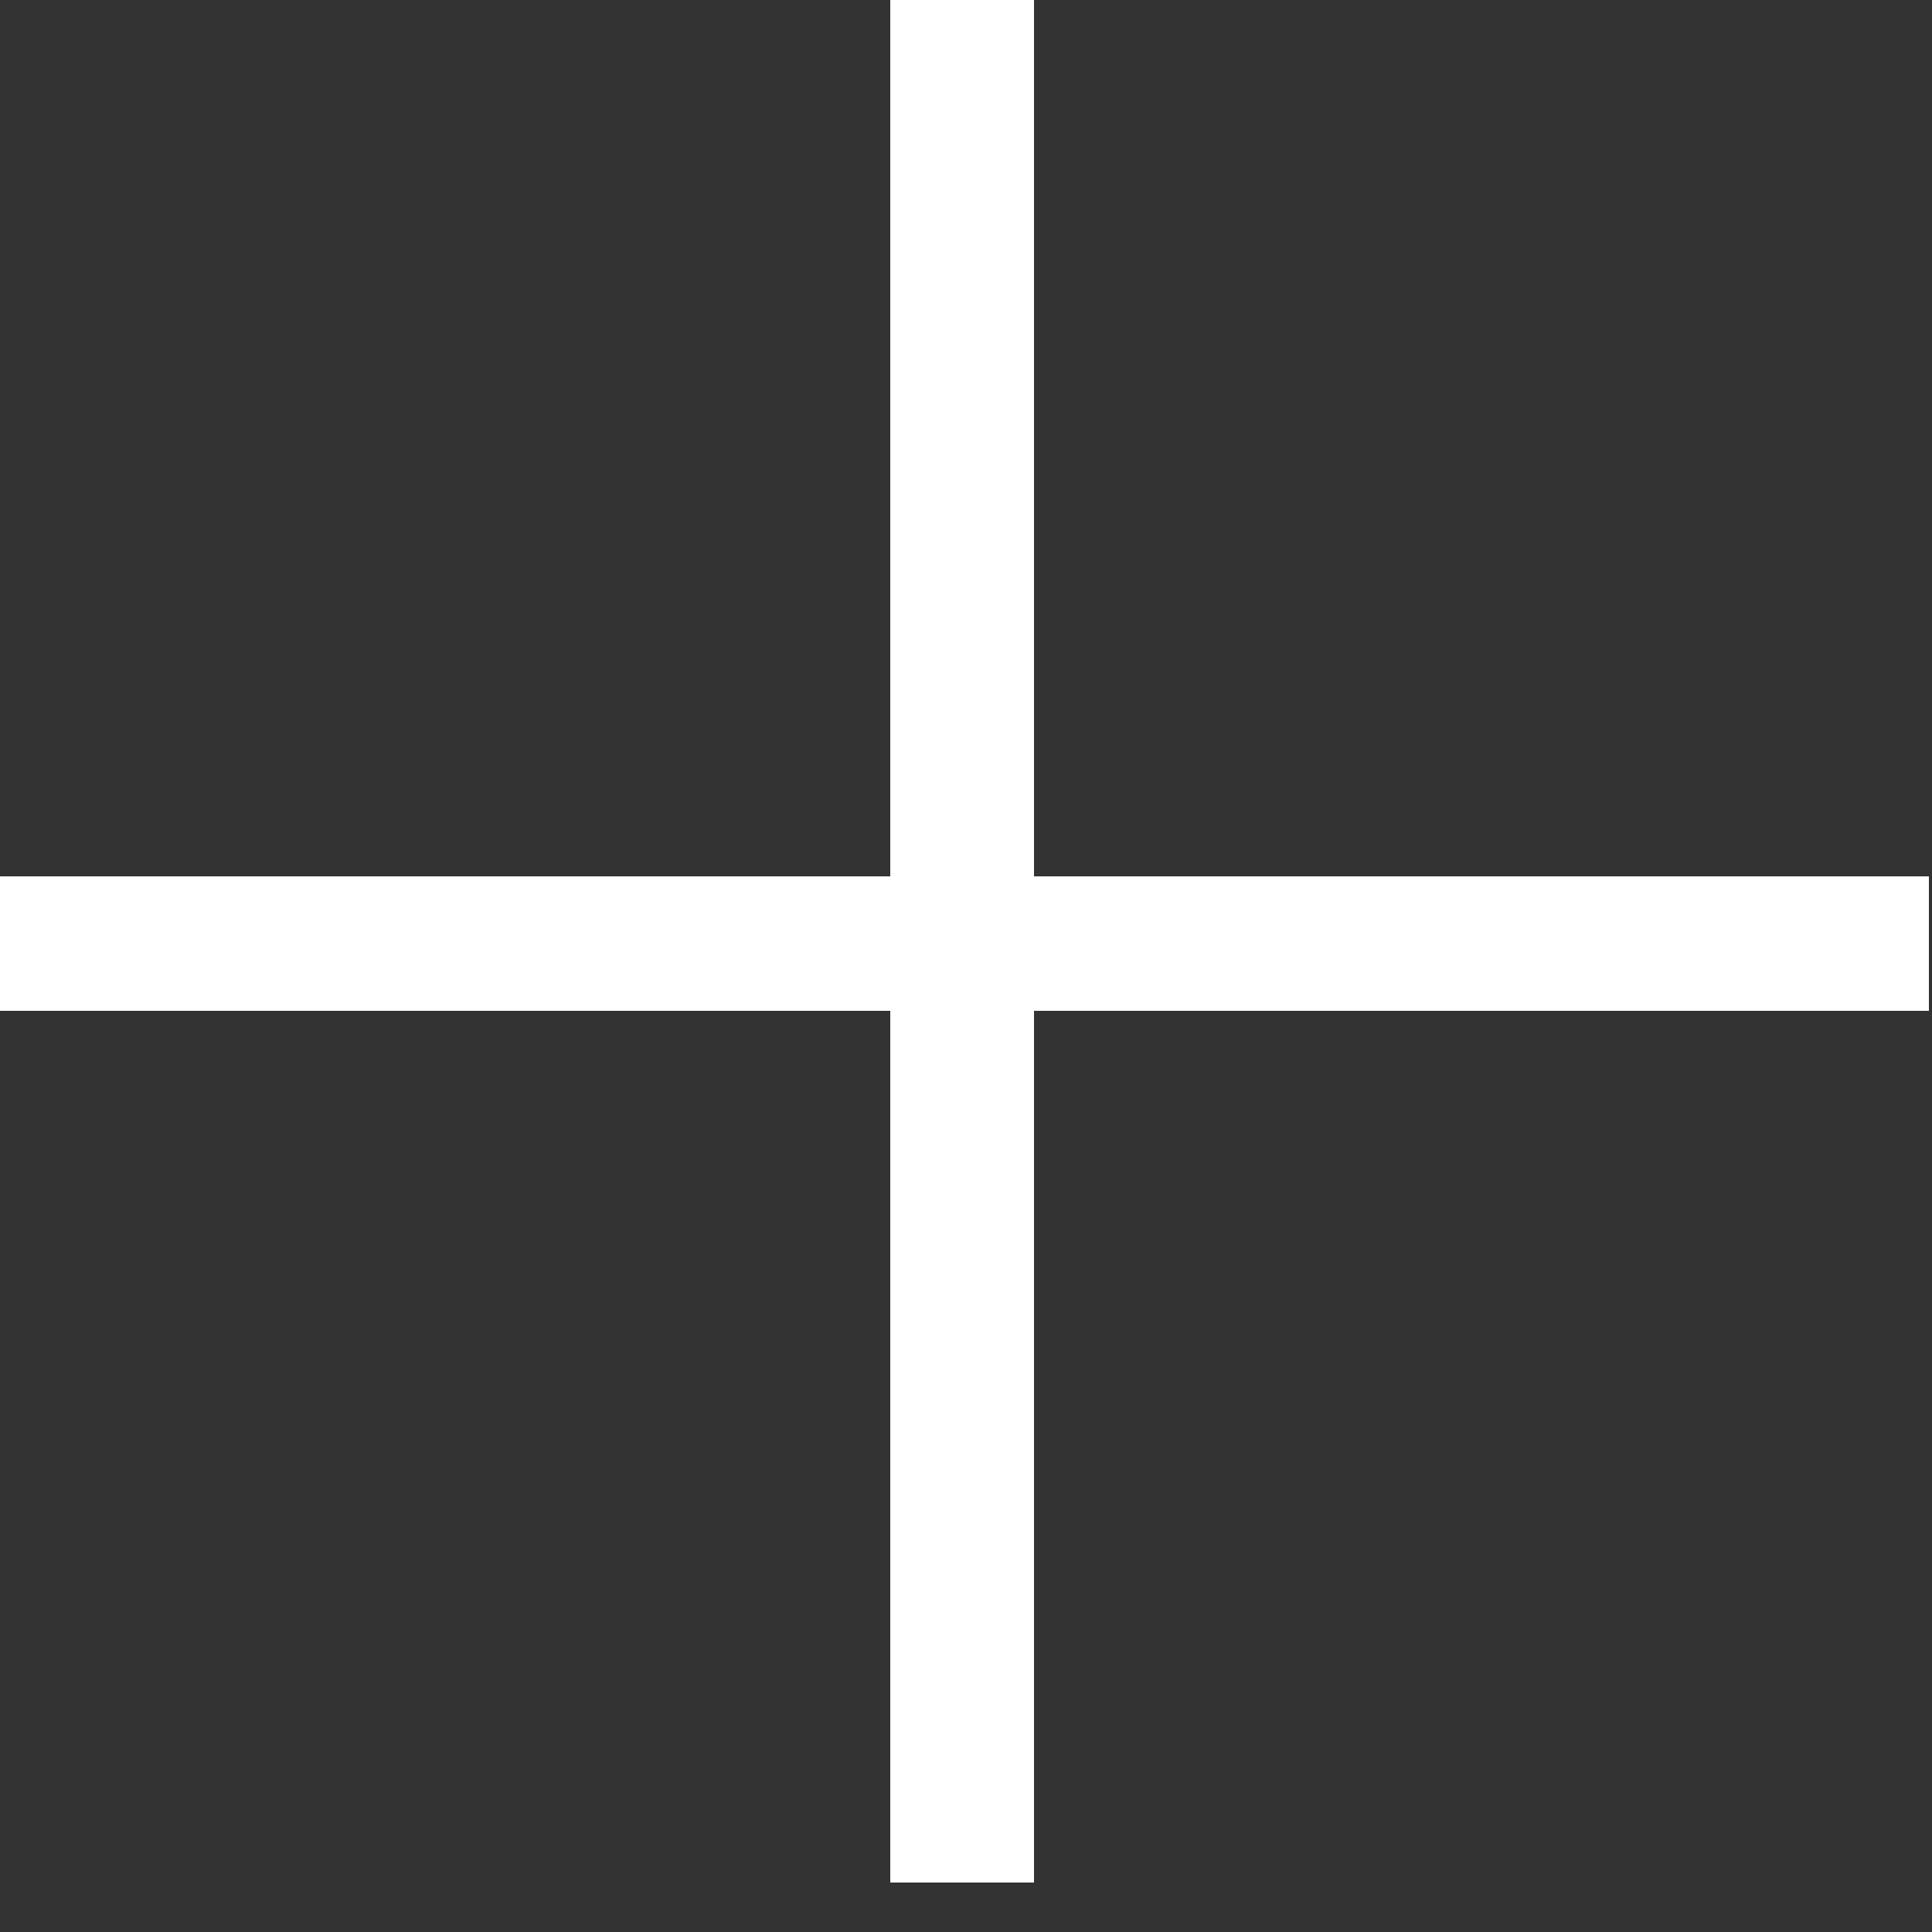
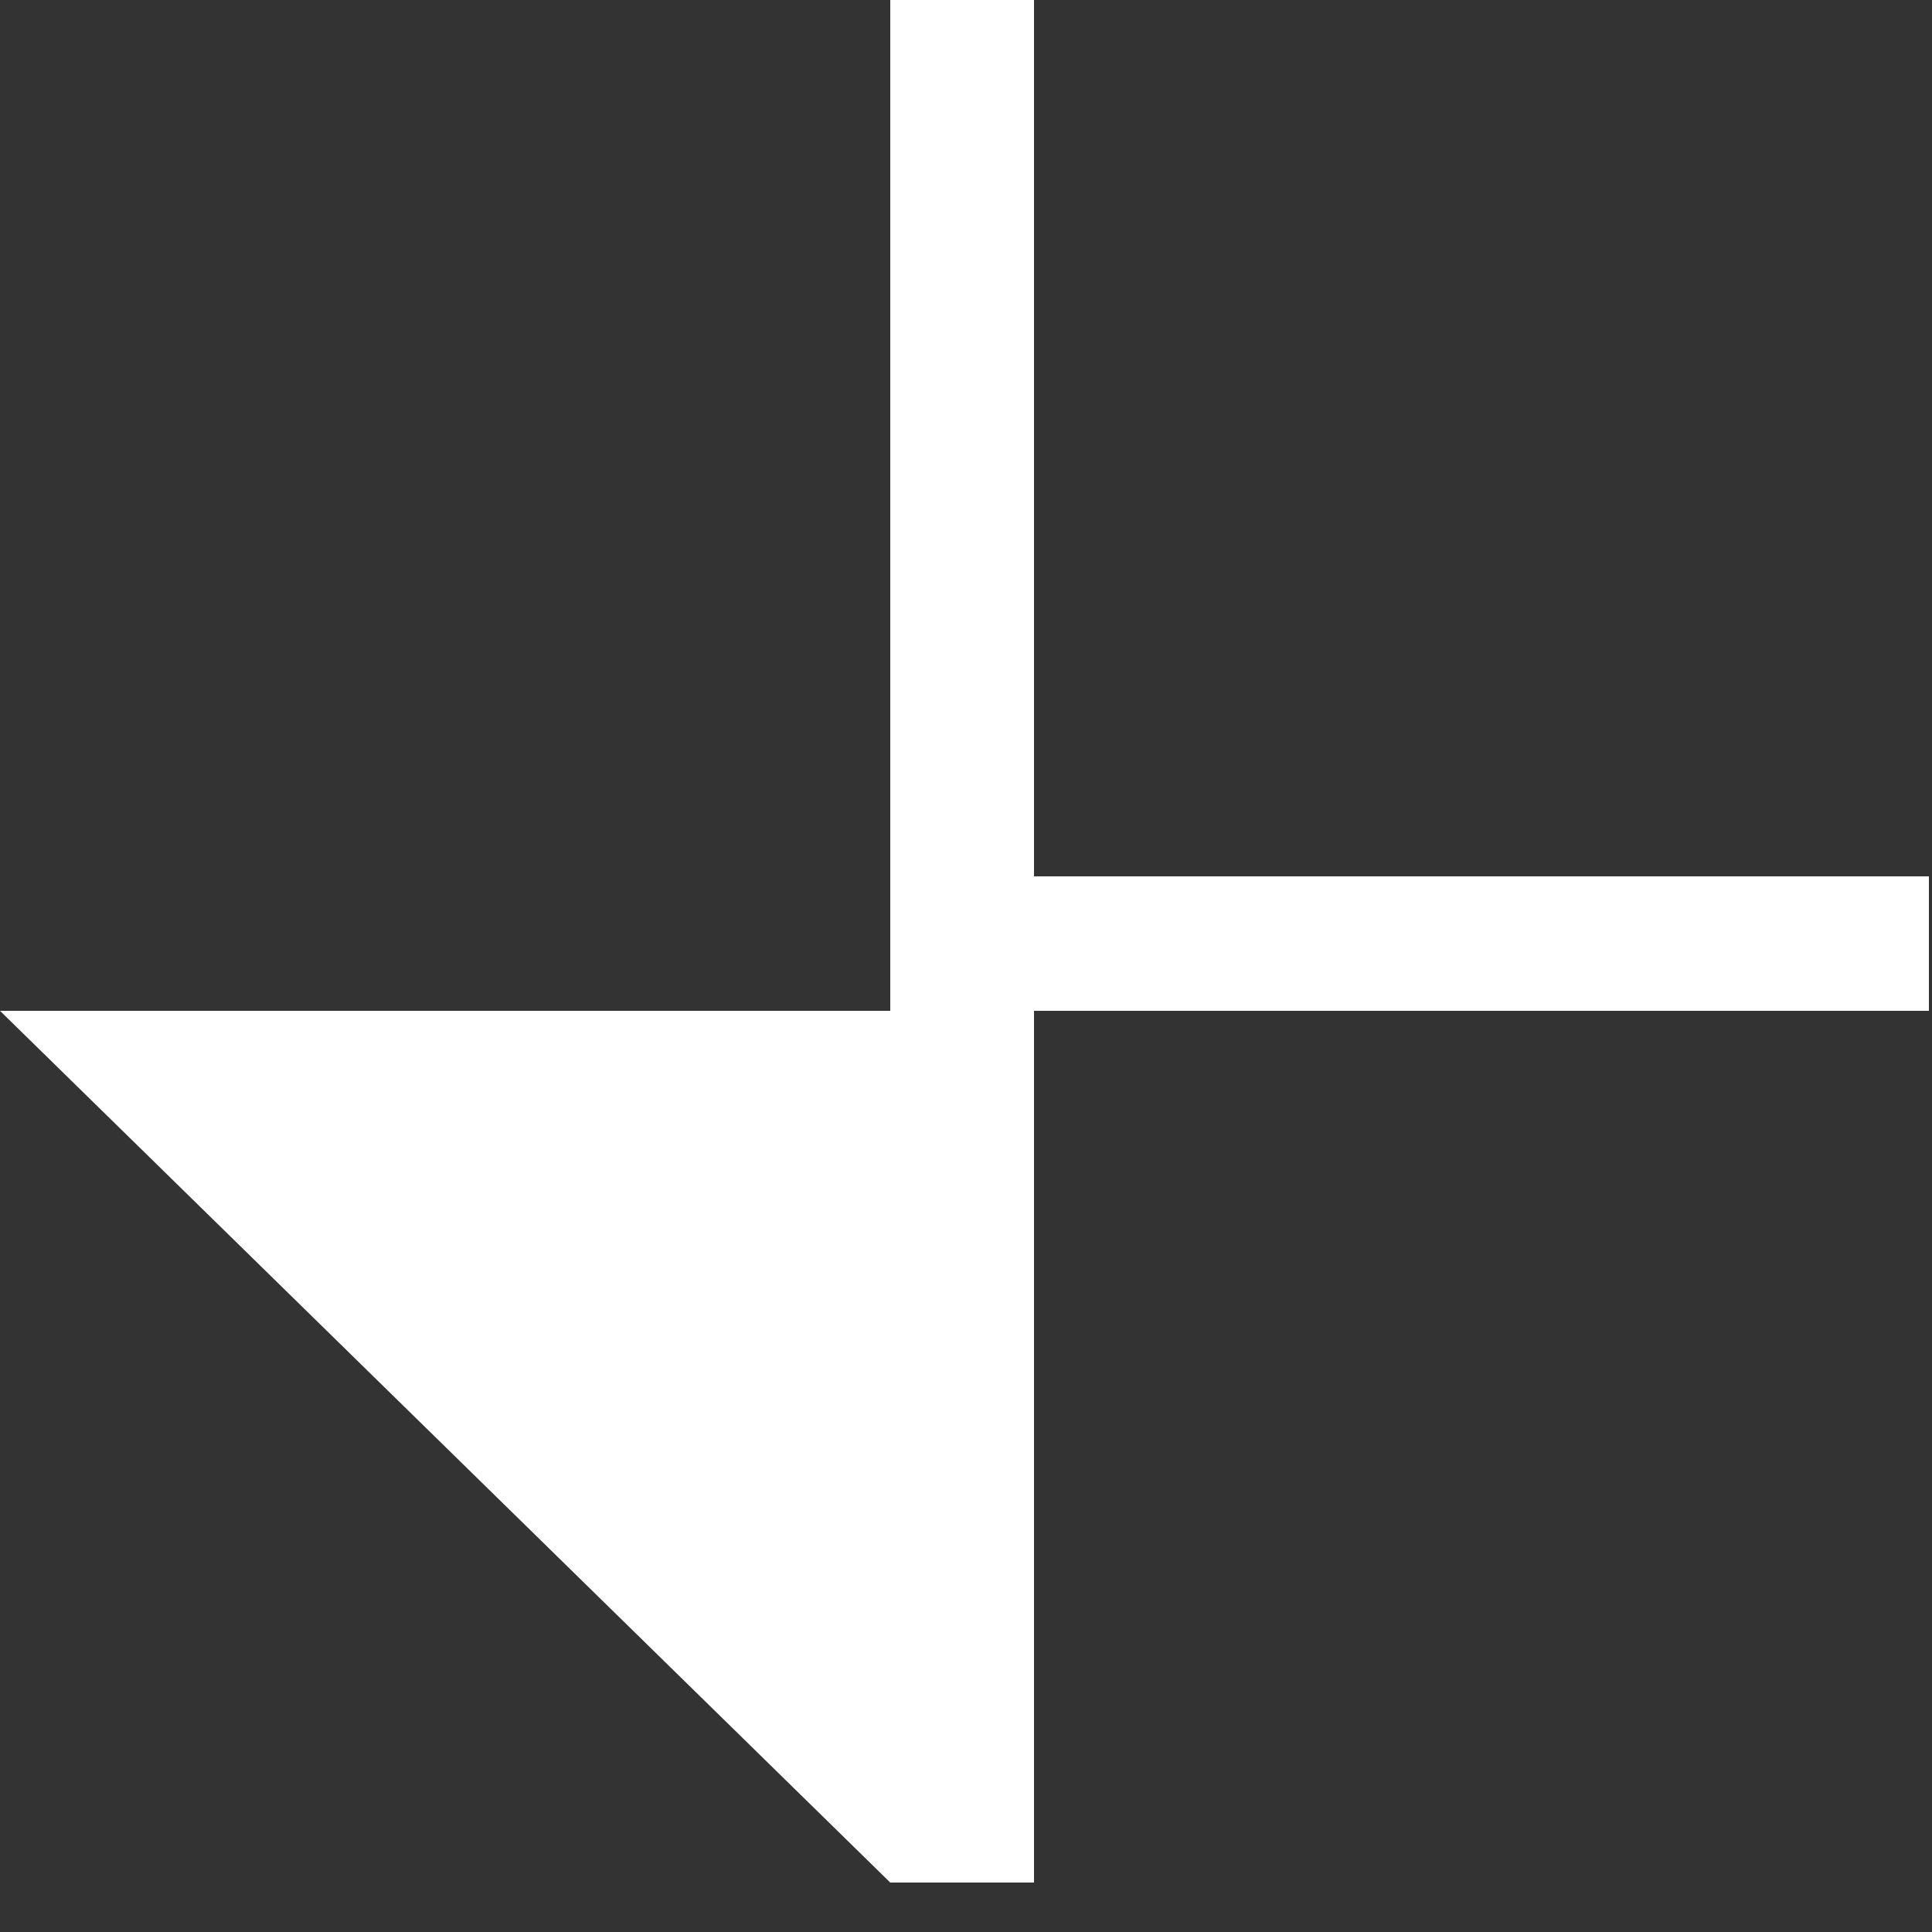
<svg xmlns="http://www.w3.org/2000/svg" width="25" height="25" viewBox="0 0 25 25" fill="none">
  <rect x="0" y="0" width="25" height="25" fill="#333333" stroke="none" />
-   <path d="M11.52 24.36V0H13.38V24.36H11.52ZM0 13.08V11.34H24.96V13.08H0Z" fill="white" />
+   <path d="M11.52 24.36V0H13.38V24.36H11.52ZV11.34H24.96V13.08H0Z" fill="white" />
</svg>